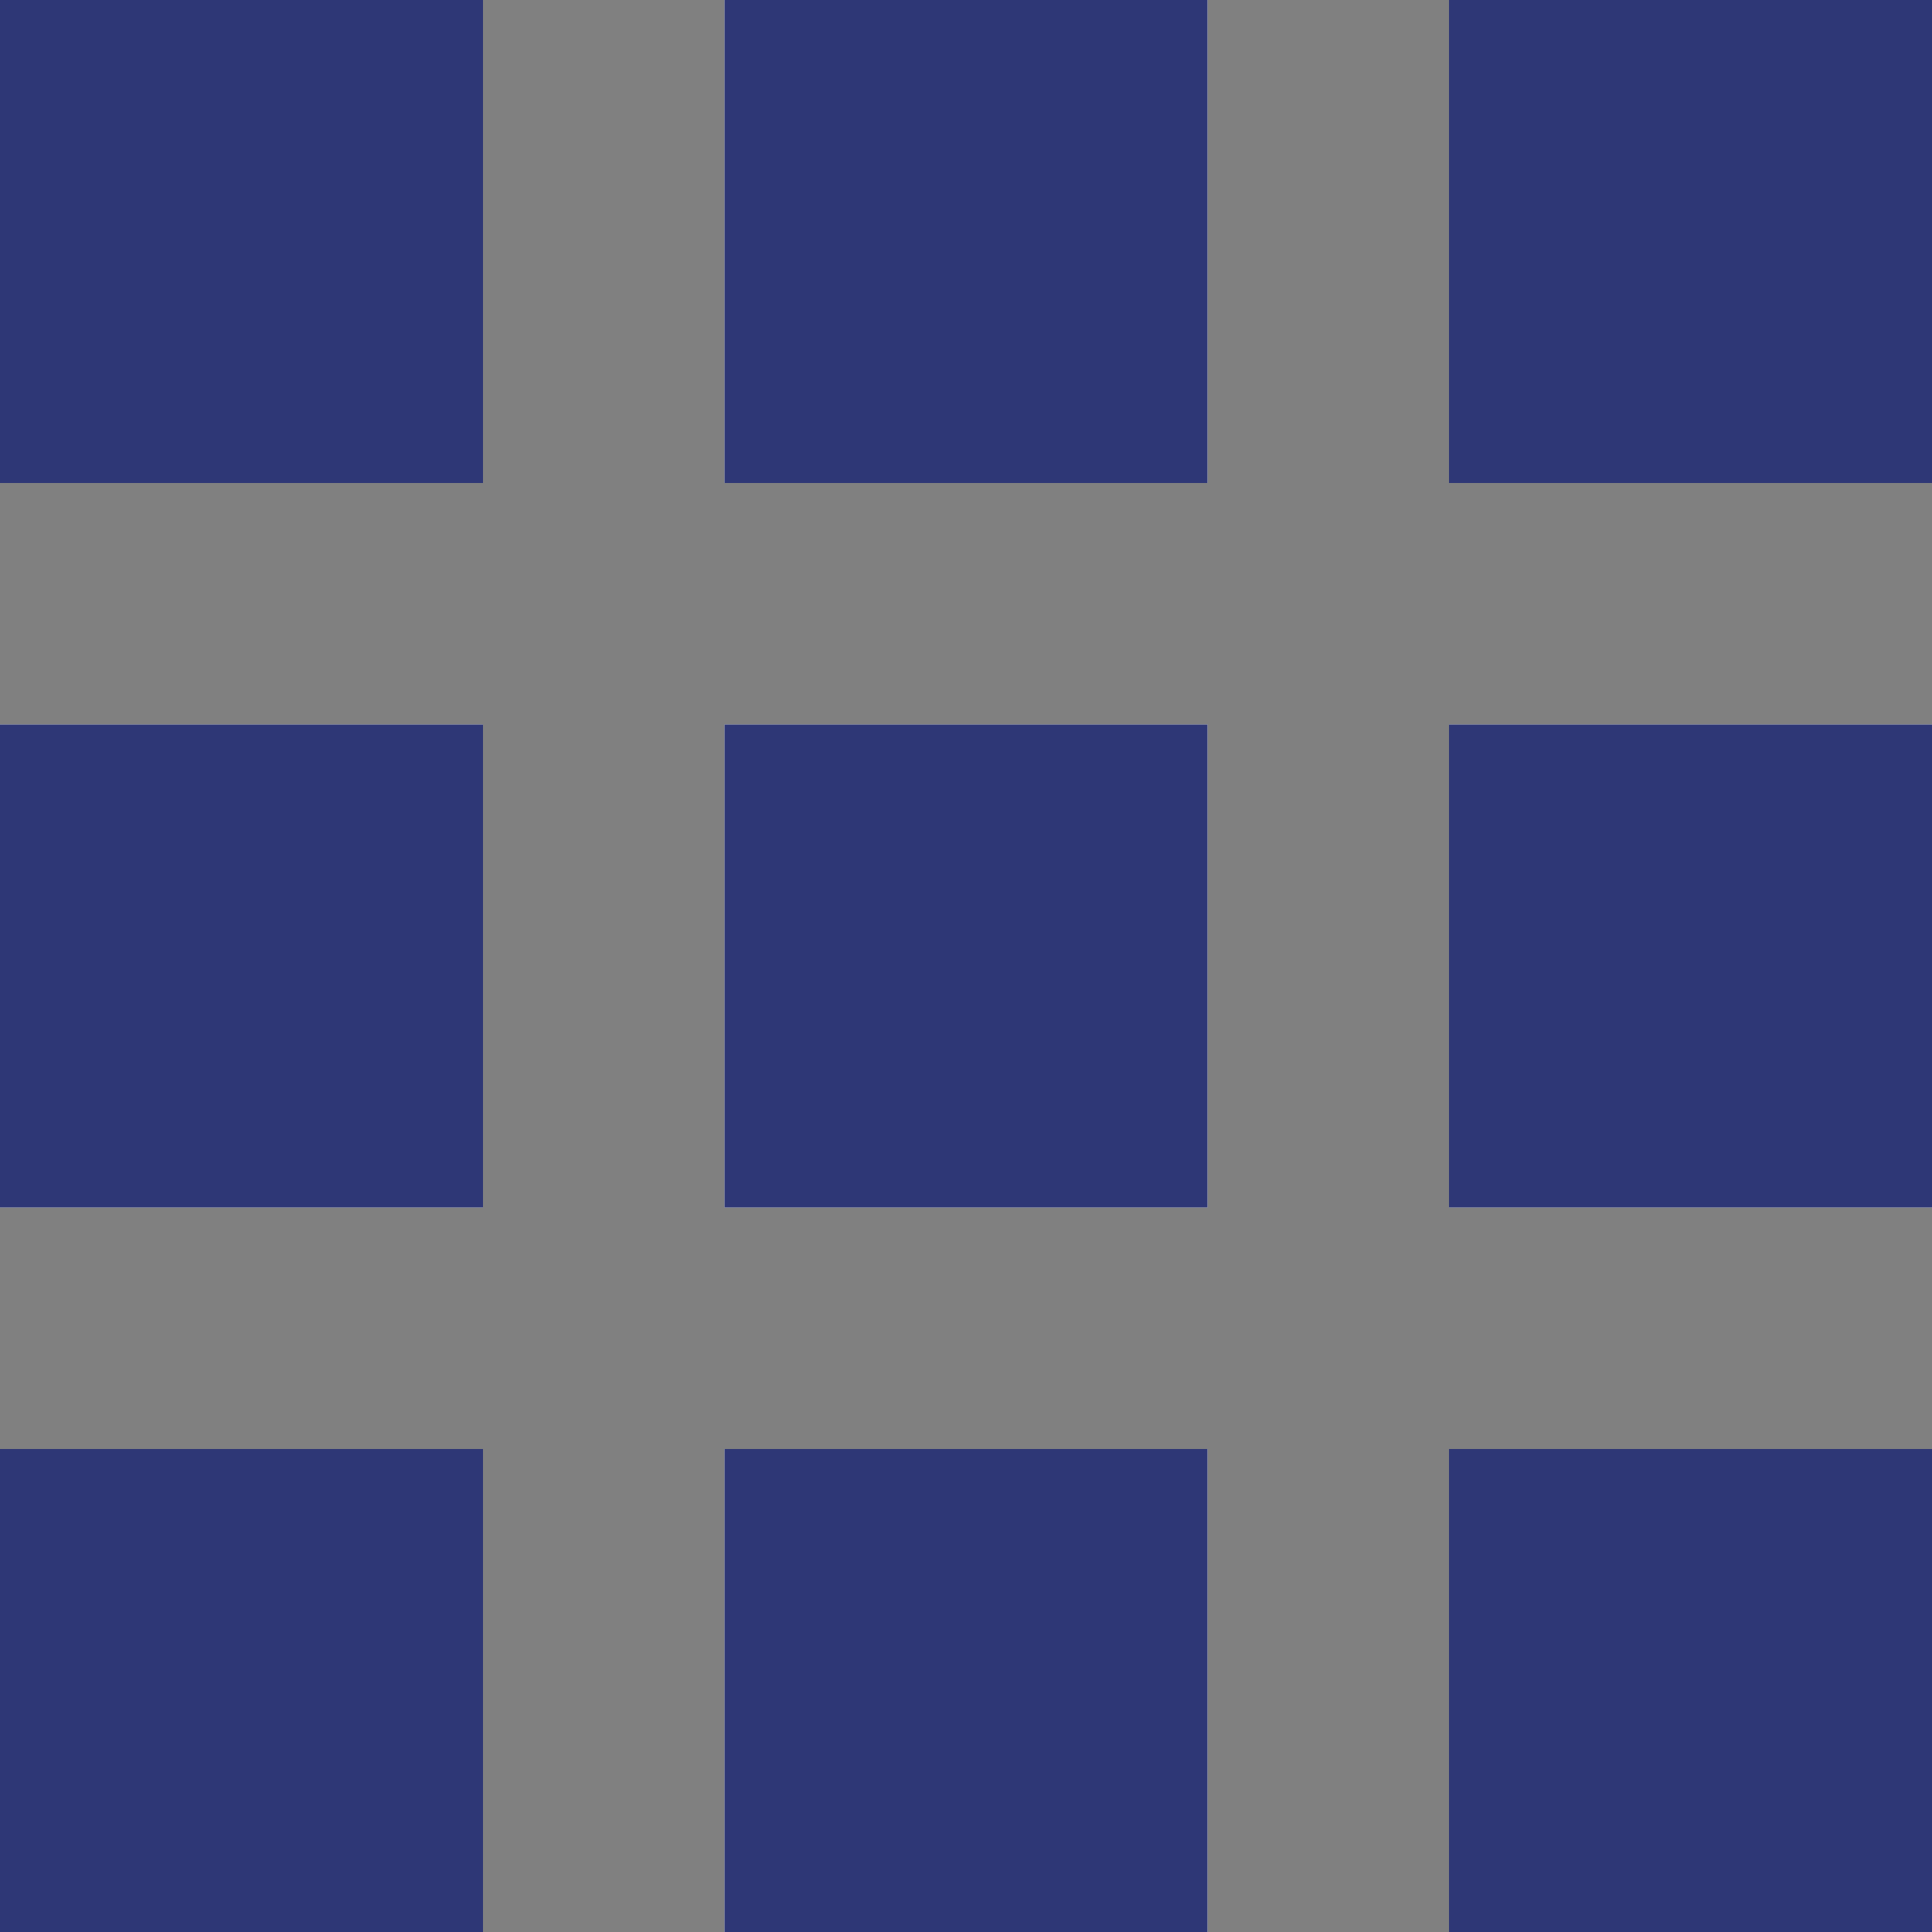
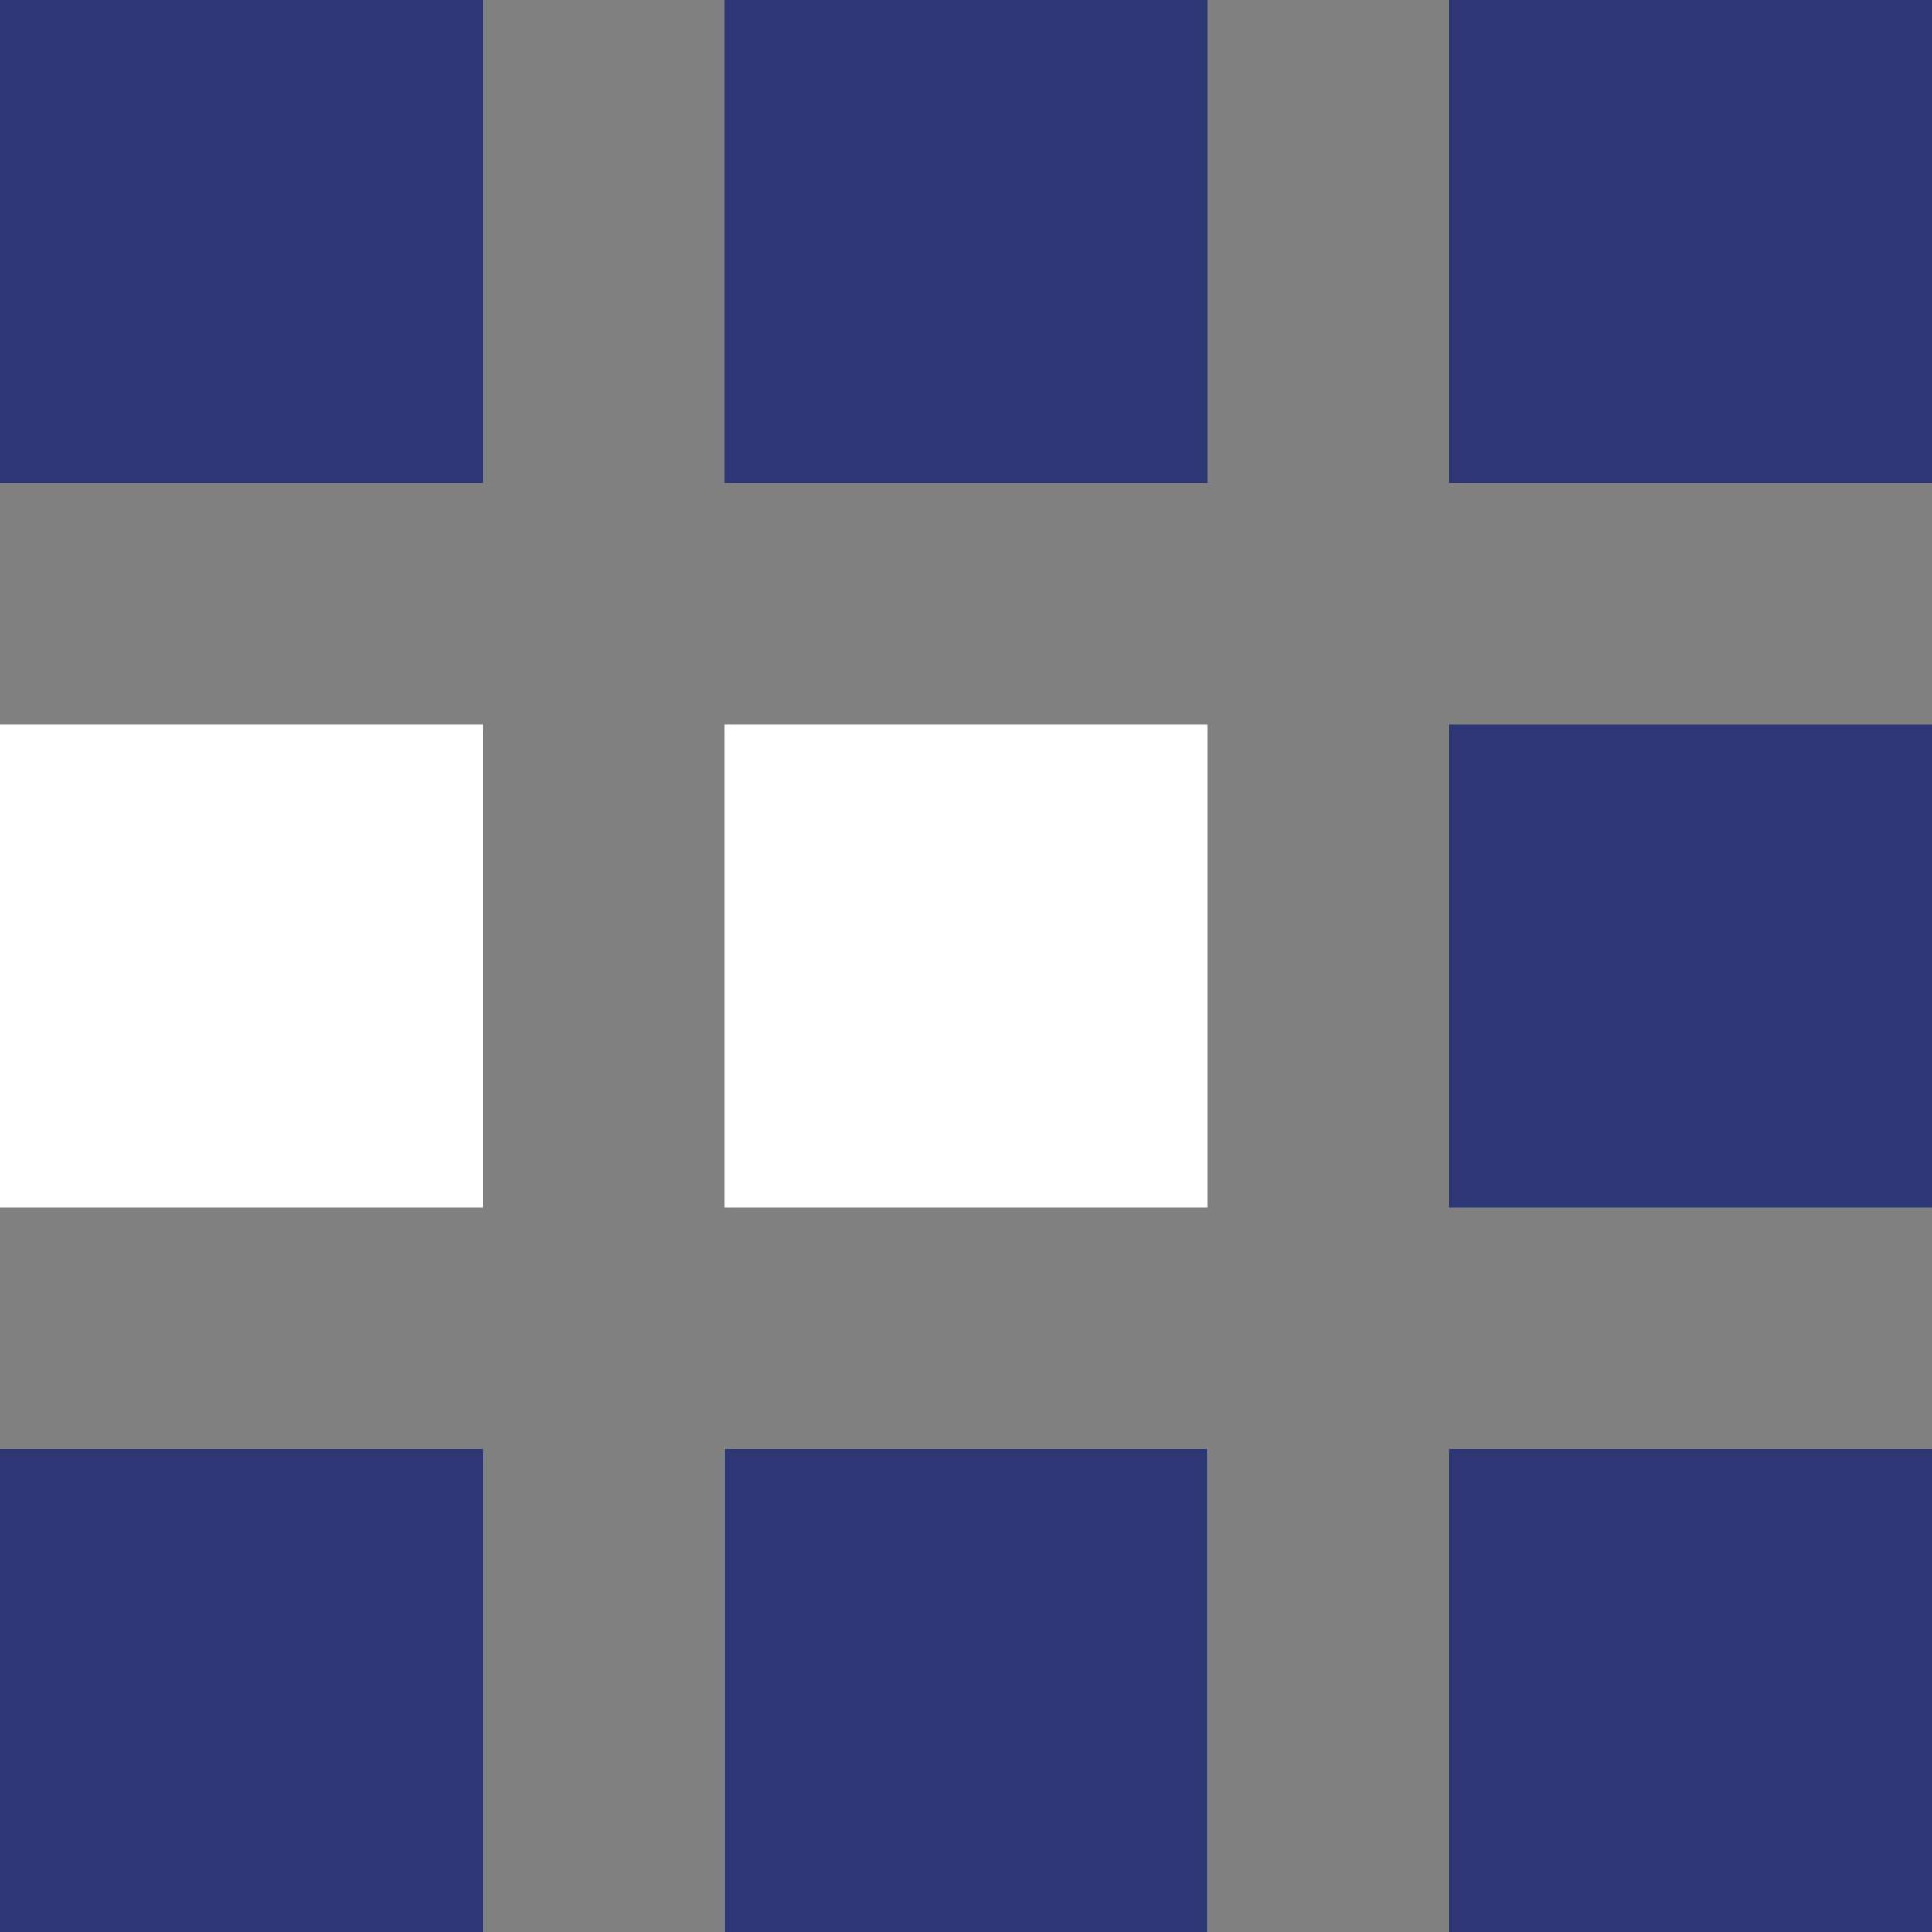
<svg xmlns="http://www.w3.org/2000/svg" width="16" height="16" viewBox="0 0 16 16">
  <rect x="0" y="0" width="16" height="16" fill="#808080" stroke="none" />
  <g id="ic_news02" transform="translate(-13 -15)">
    <g id="長方形_1838" data-name="長方形 1838" transform="translate(13 15)" fill="#fff" stroke="#2e3776" stroke-width="2">
      <rect width="4" height="4" stroke="none" />
      <rect x="1" y="1" width="2" height="2" fill="none" />
    </g>
    <g id="長方形_1843" data-name="長方形 1843" transform="translate(13 21)" fill="#fff" stroke="#2e3776" stroke-width="2">
      <rect width="4" height="4" stroke="none" />
-       <rect x="1" y="1" width="2" height="2" fill="none" />
    </g>
    <g id="長方形_1846" data-name="長方形 1846" transform="translate(13 27)" fill="#fff" stroke="#2e3776" stroke-width="2">
-       <rect width="4" height="4" stroke="none" />
      <rect x="1" y="1" width="2" height="2" fill="none" />
    </g>
    <g id="長方形_1839" data-name="長方形 1839" transform="translate(19 15)" fill="#fff" stroke="#2e3776" stroke-width="2">
-       <rect width="4" height="4" stroke="none" />
      <rect x="1" y="1" width="2" height="2" fill="none" />
    </g>
    <g id="長方形_1842" data-name="長方形 1842" transform="translate(19 21)" fill="#fff" stroke="#2e3776" stroke-width="2">
      <rect width="4" height="4" stroke="none" />
-       <rect x="1" y="1" width="2" height="2" fill="none" />
    </g>
    <g id="長方形_1845" data-name="長方形 1845" transform="translate(19 27)" fill="#fff" stroke="#2e3776" stroke-width="2">
      <rect width="4" height="4" stroke="none" />
      <rect x="1" y="1" width="2" height="2" fill="none" />
    </g>
    <g id="長方形_1840" data-name="長方形 1840" transform="translate(25 15)" fill="#fff" stroke="#2e3776" stroke-width="2">
      <rect width="4" height="4" stroke="none" />
      <rect x="1" y="1" width="2" height="2" fill="none" />
    </g>
    <g id="長方形_1841" data-name="長方形 1841" transform="translate(25 21)" fill="#fff" stroke="#2e3776" stroke-width="2">
-       <rect width="4" height="4" stroke="none" />
      <rect x="1" y="1" width="2" height="2" fill="none" />
    </g>
    <g id="長方形_1844" data-name="長方形 1844" transform="translate(25 27)" fill="#fff" stroke="#2e3776" stroke-width="2">
      <rect width="4" height="4" stroke="none" />
      <rect x="1" y="1" width="2" height="2" fill="none" />
    </g>
  </g>
</svg>